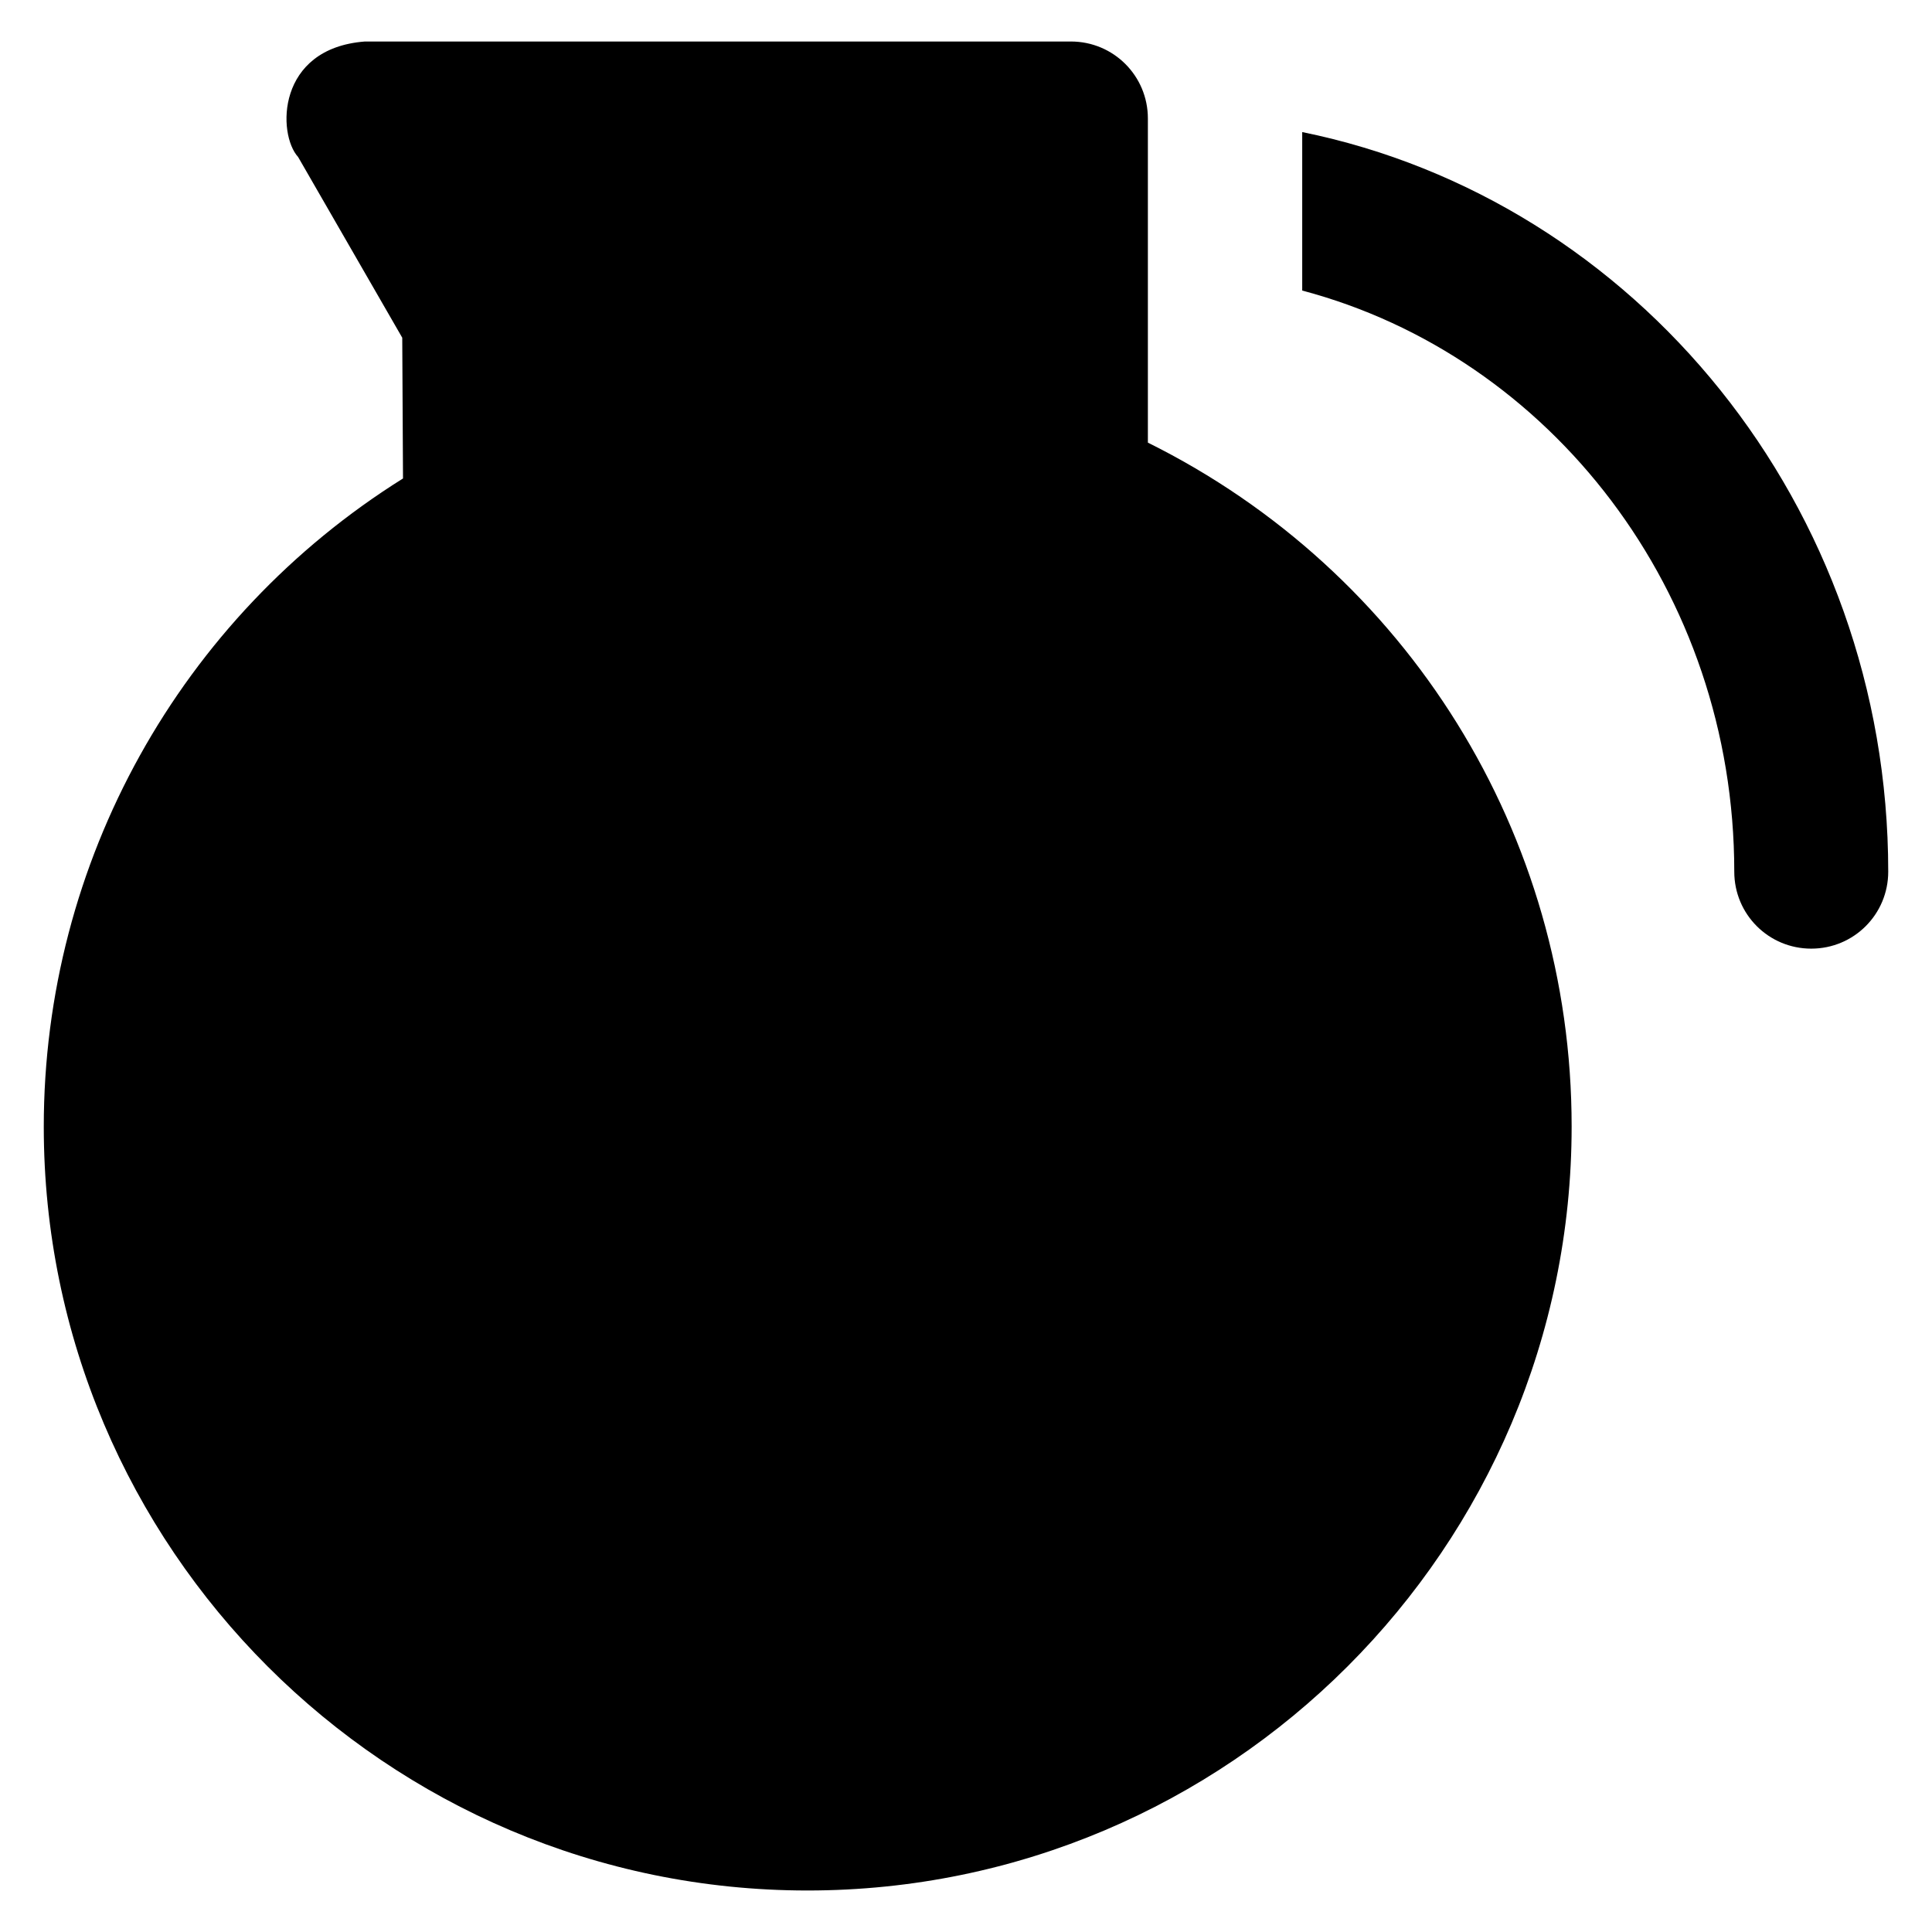
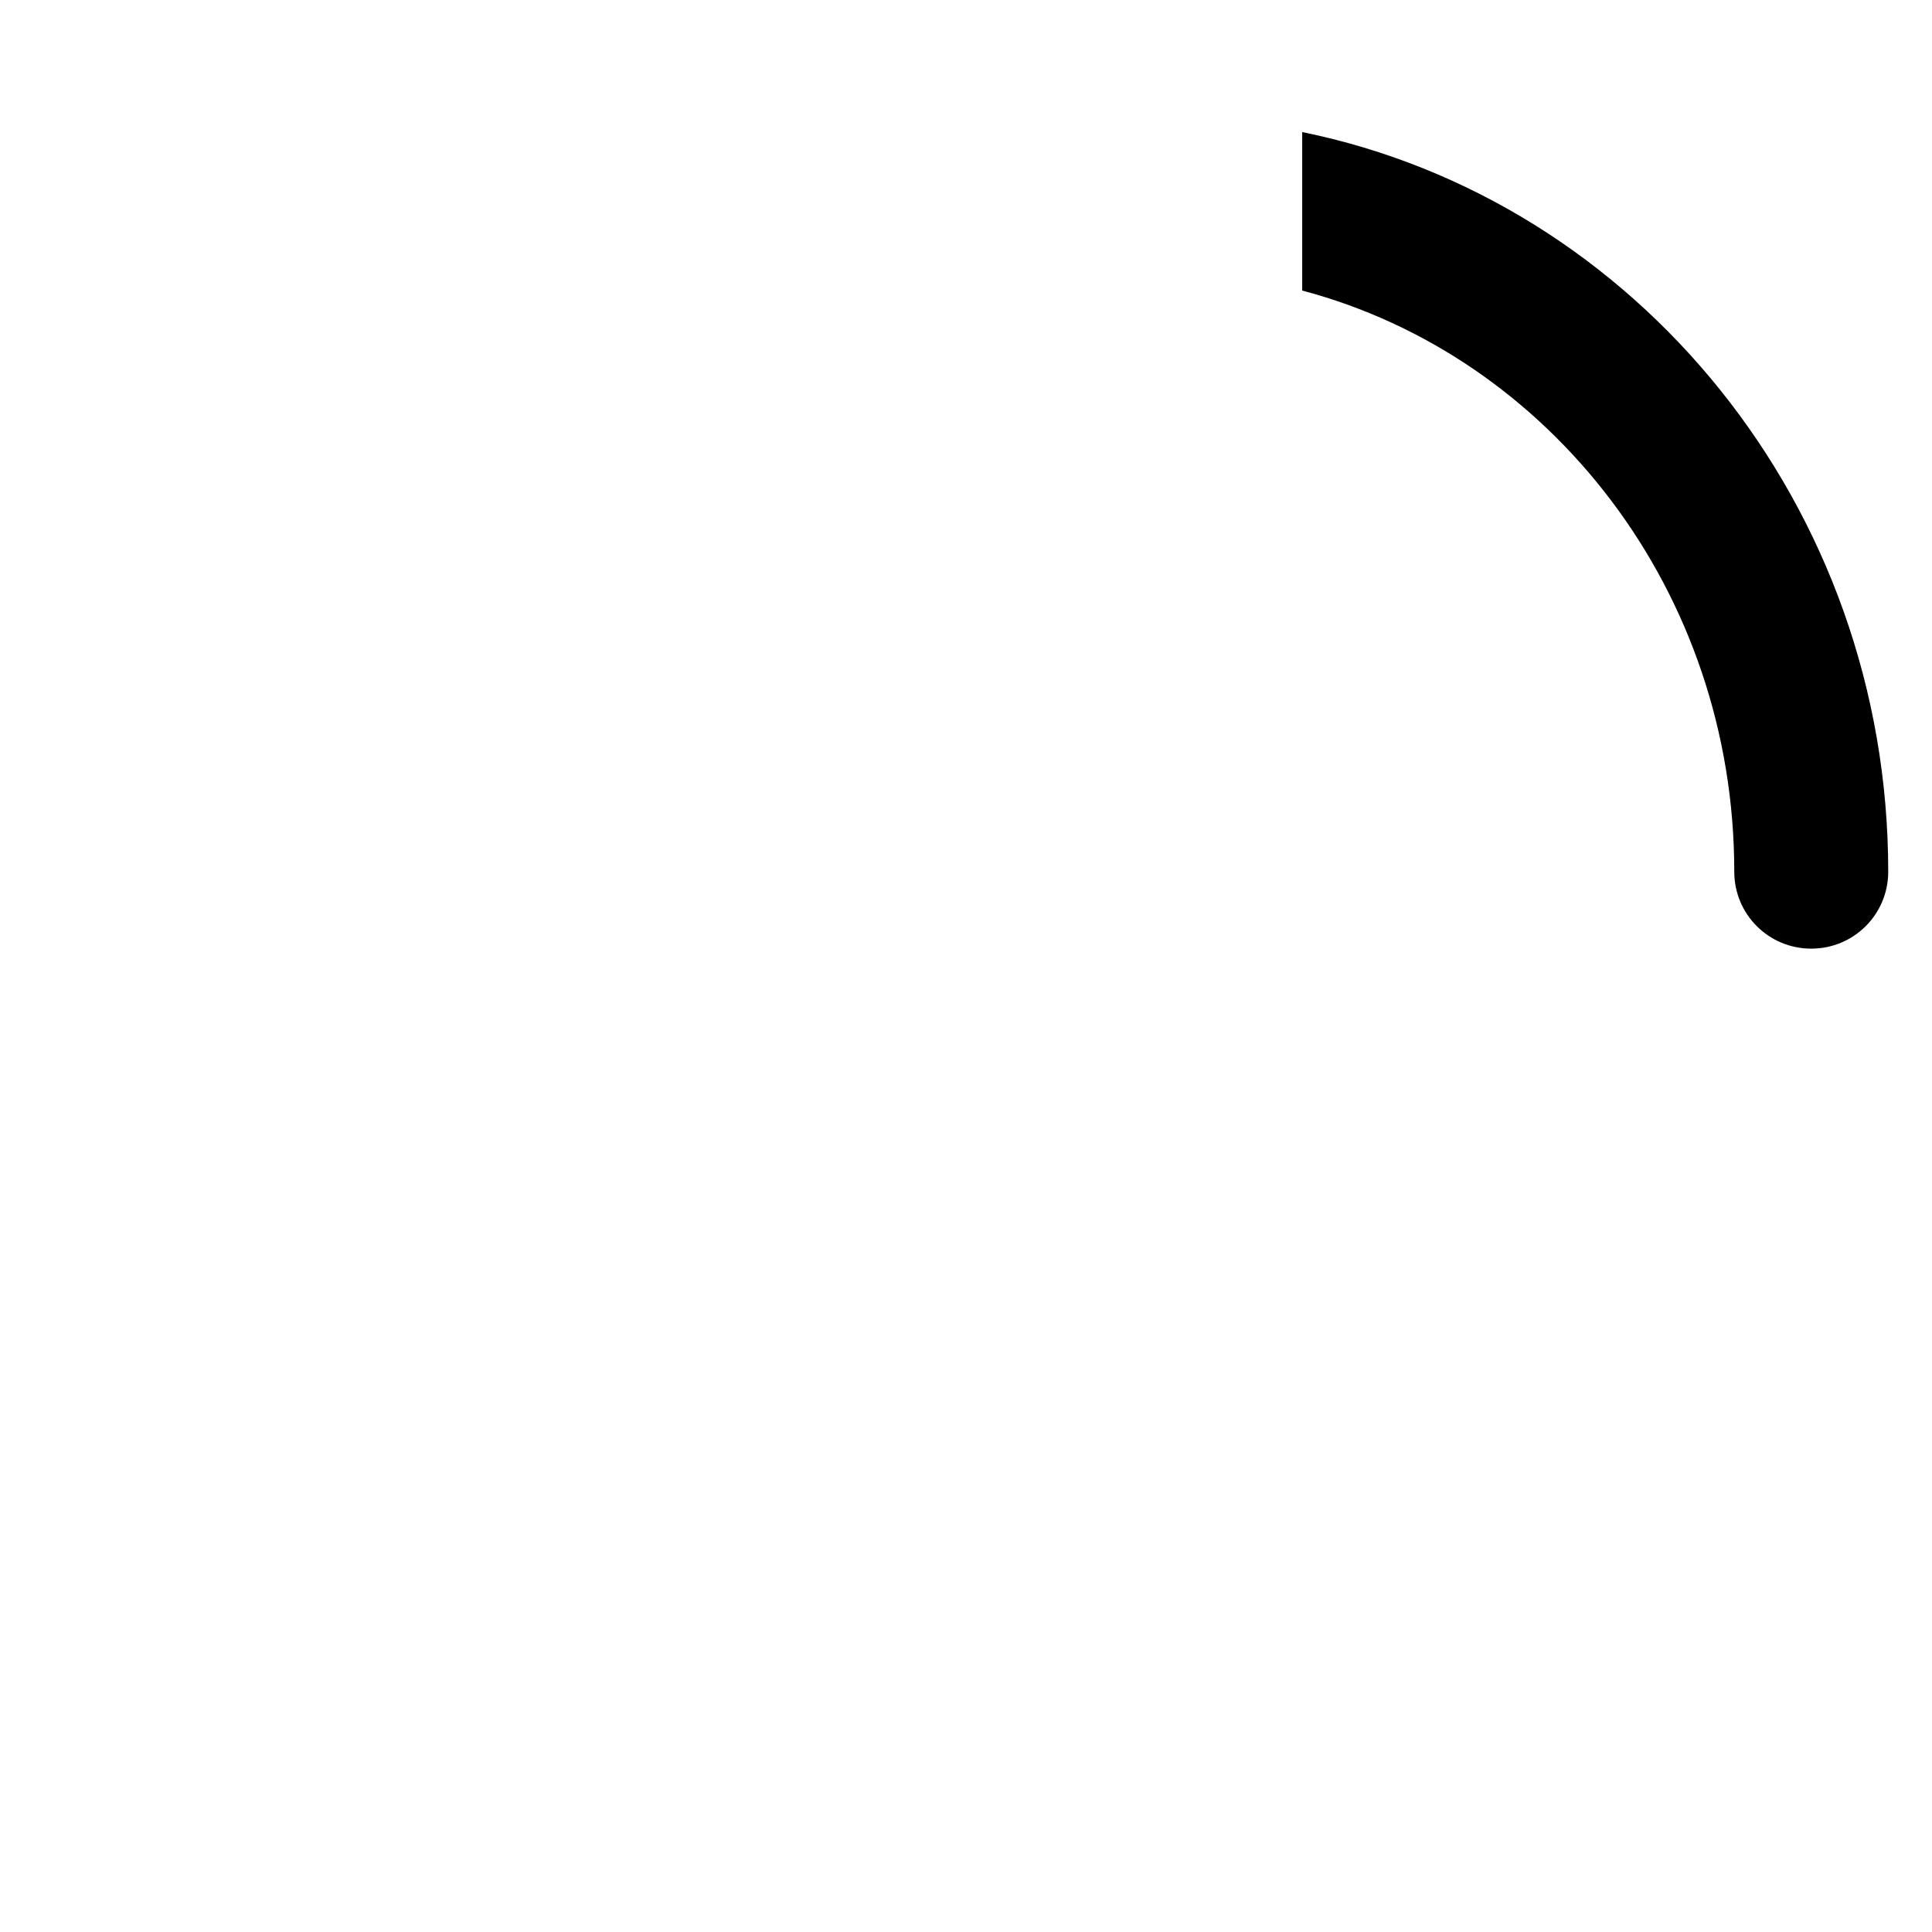
<svg xmlns="http://www.w3.org/2000/svg" version="1.1" viewBox="0 0 512 512" enable-background="new 0 0 512 512">
  <g>
    <g>
-       <path d="M304.2,117.3V31.4c0-11.3-9.1-20.4-20.4-20.4H96.7C73.2,12.8,73.5,35.6,79,41.6l27.6,47.9l0.2,37.3    c-59,36.9-95.2,101.6-95.2,171.8C11.6,410.2,102.4,501,214,501c111.6,0,202.5-90.8,202.5-202.5    C416.5,221.1,372.9,151.4,304.2,117.3z" />
-       <path d="m345.1,35v42c65.7,17.4 114.5,79.7 114.5,154 0,11.3 9.1,20.4 20.4,20.4 11.3,0 20.4-9.1 20.4-20.4 0-97-66.9-178-155.3-196z" />
+       <path d="m345.1,35v42c65.7,17.4 114.5,79.7 114.5,154 0,11.3 9.1,20.4 20.4,20.4 11.3,0 20.4-9.1 20.4-20.4 0-97-66.9-178-155.3-196" />
    </g>
  </g>
</svg>